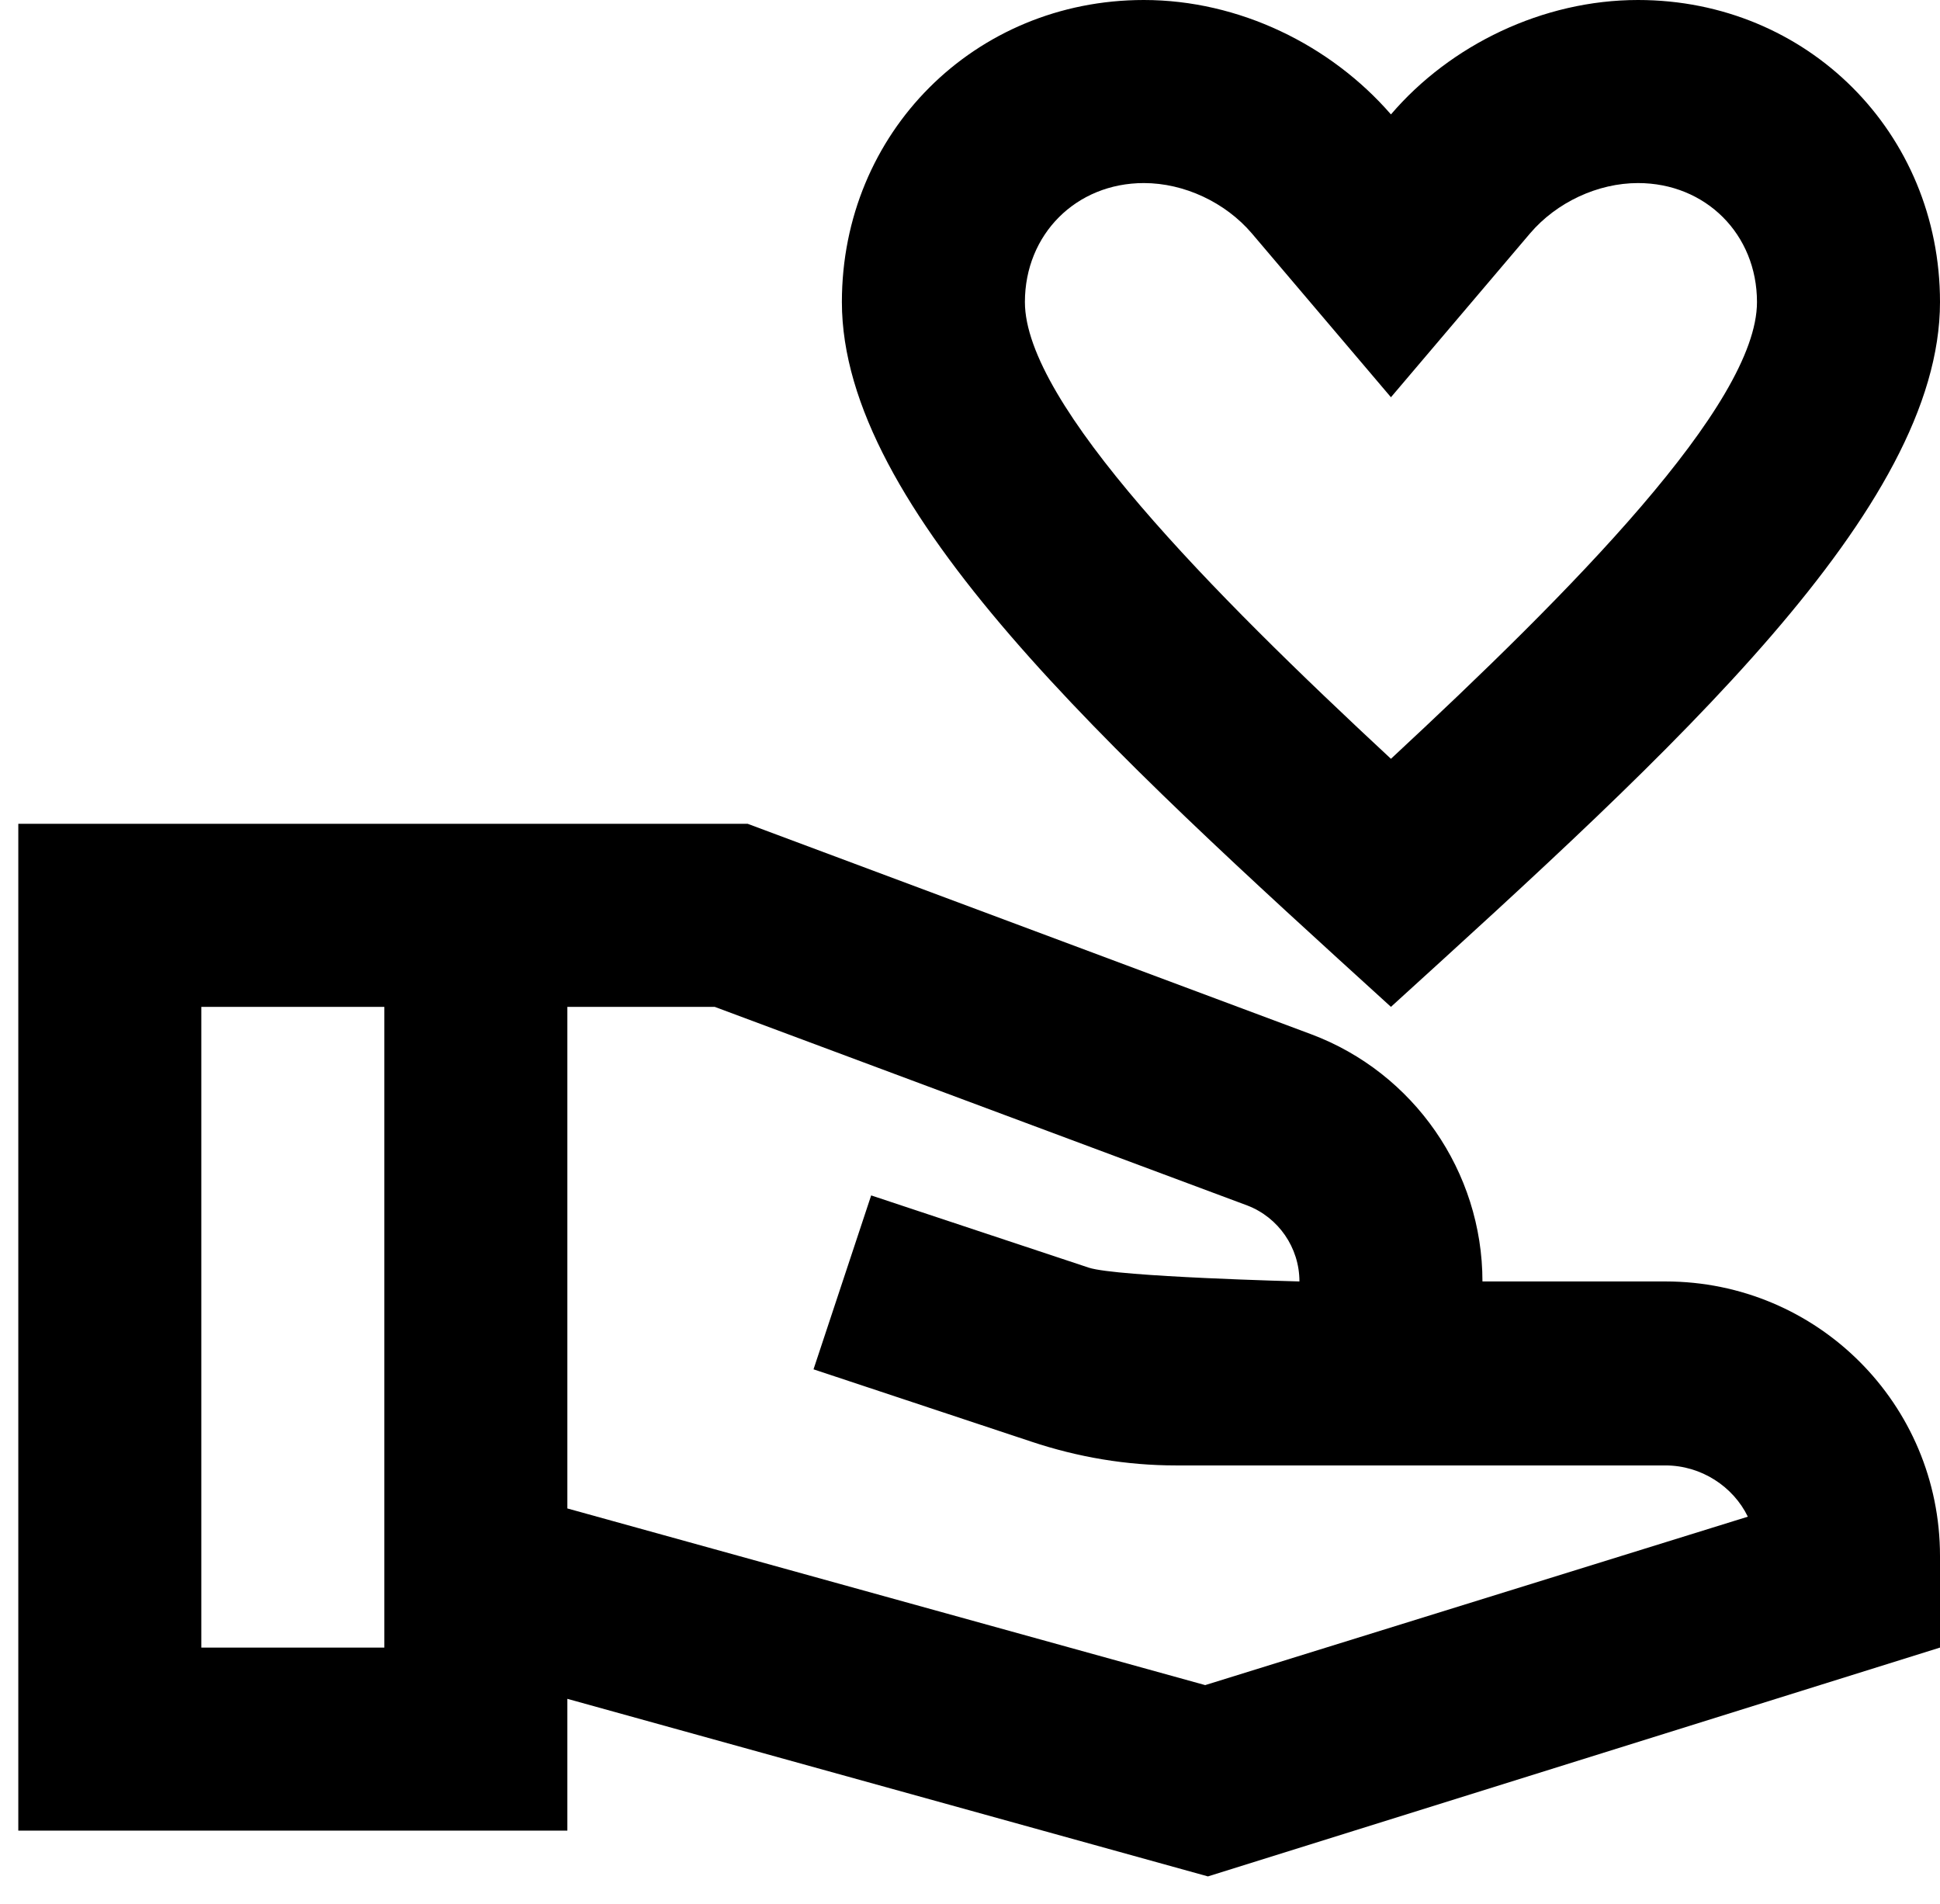
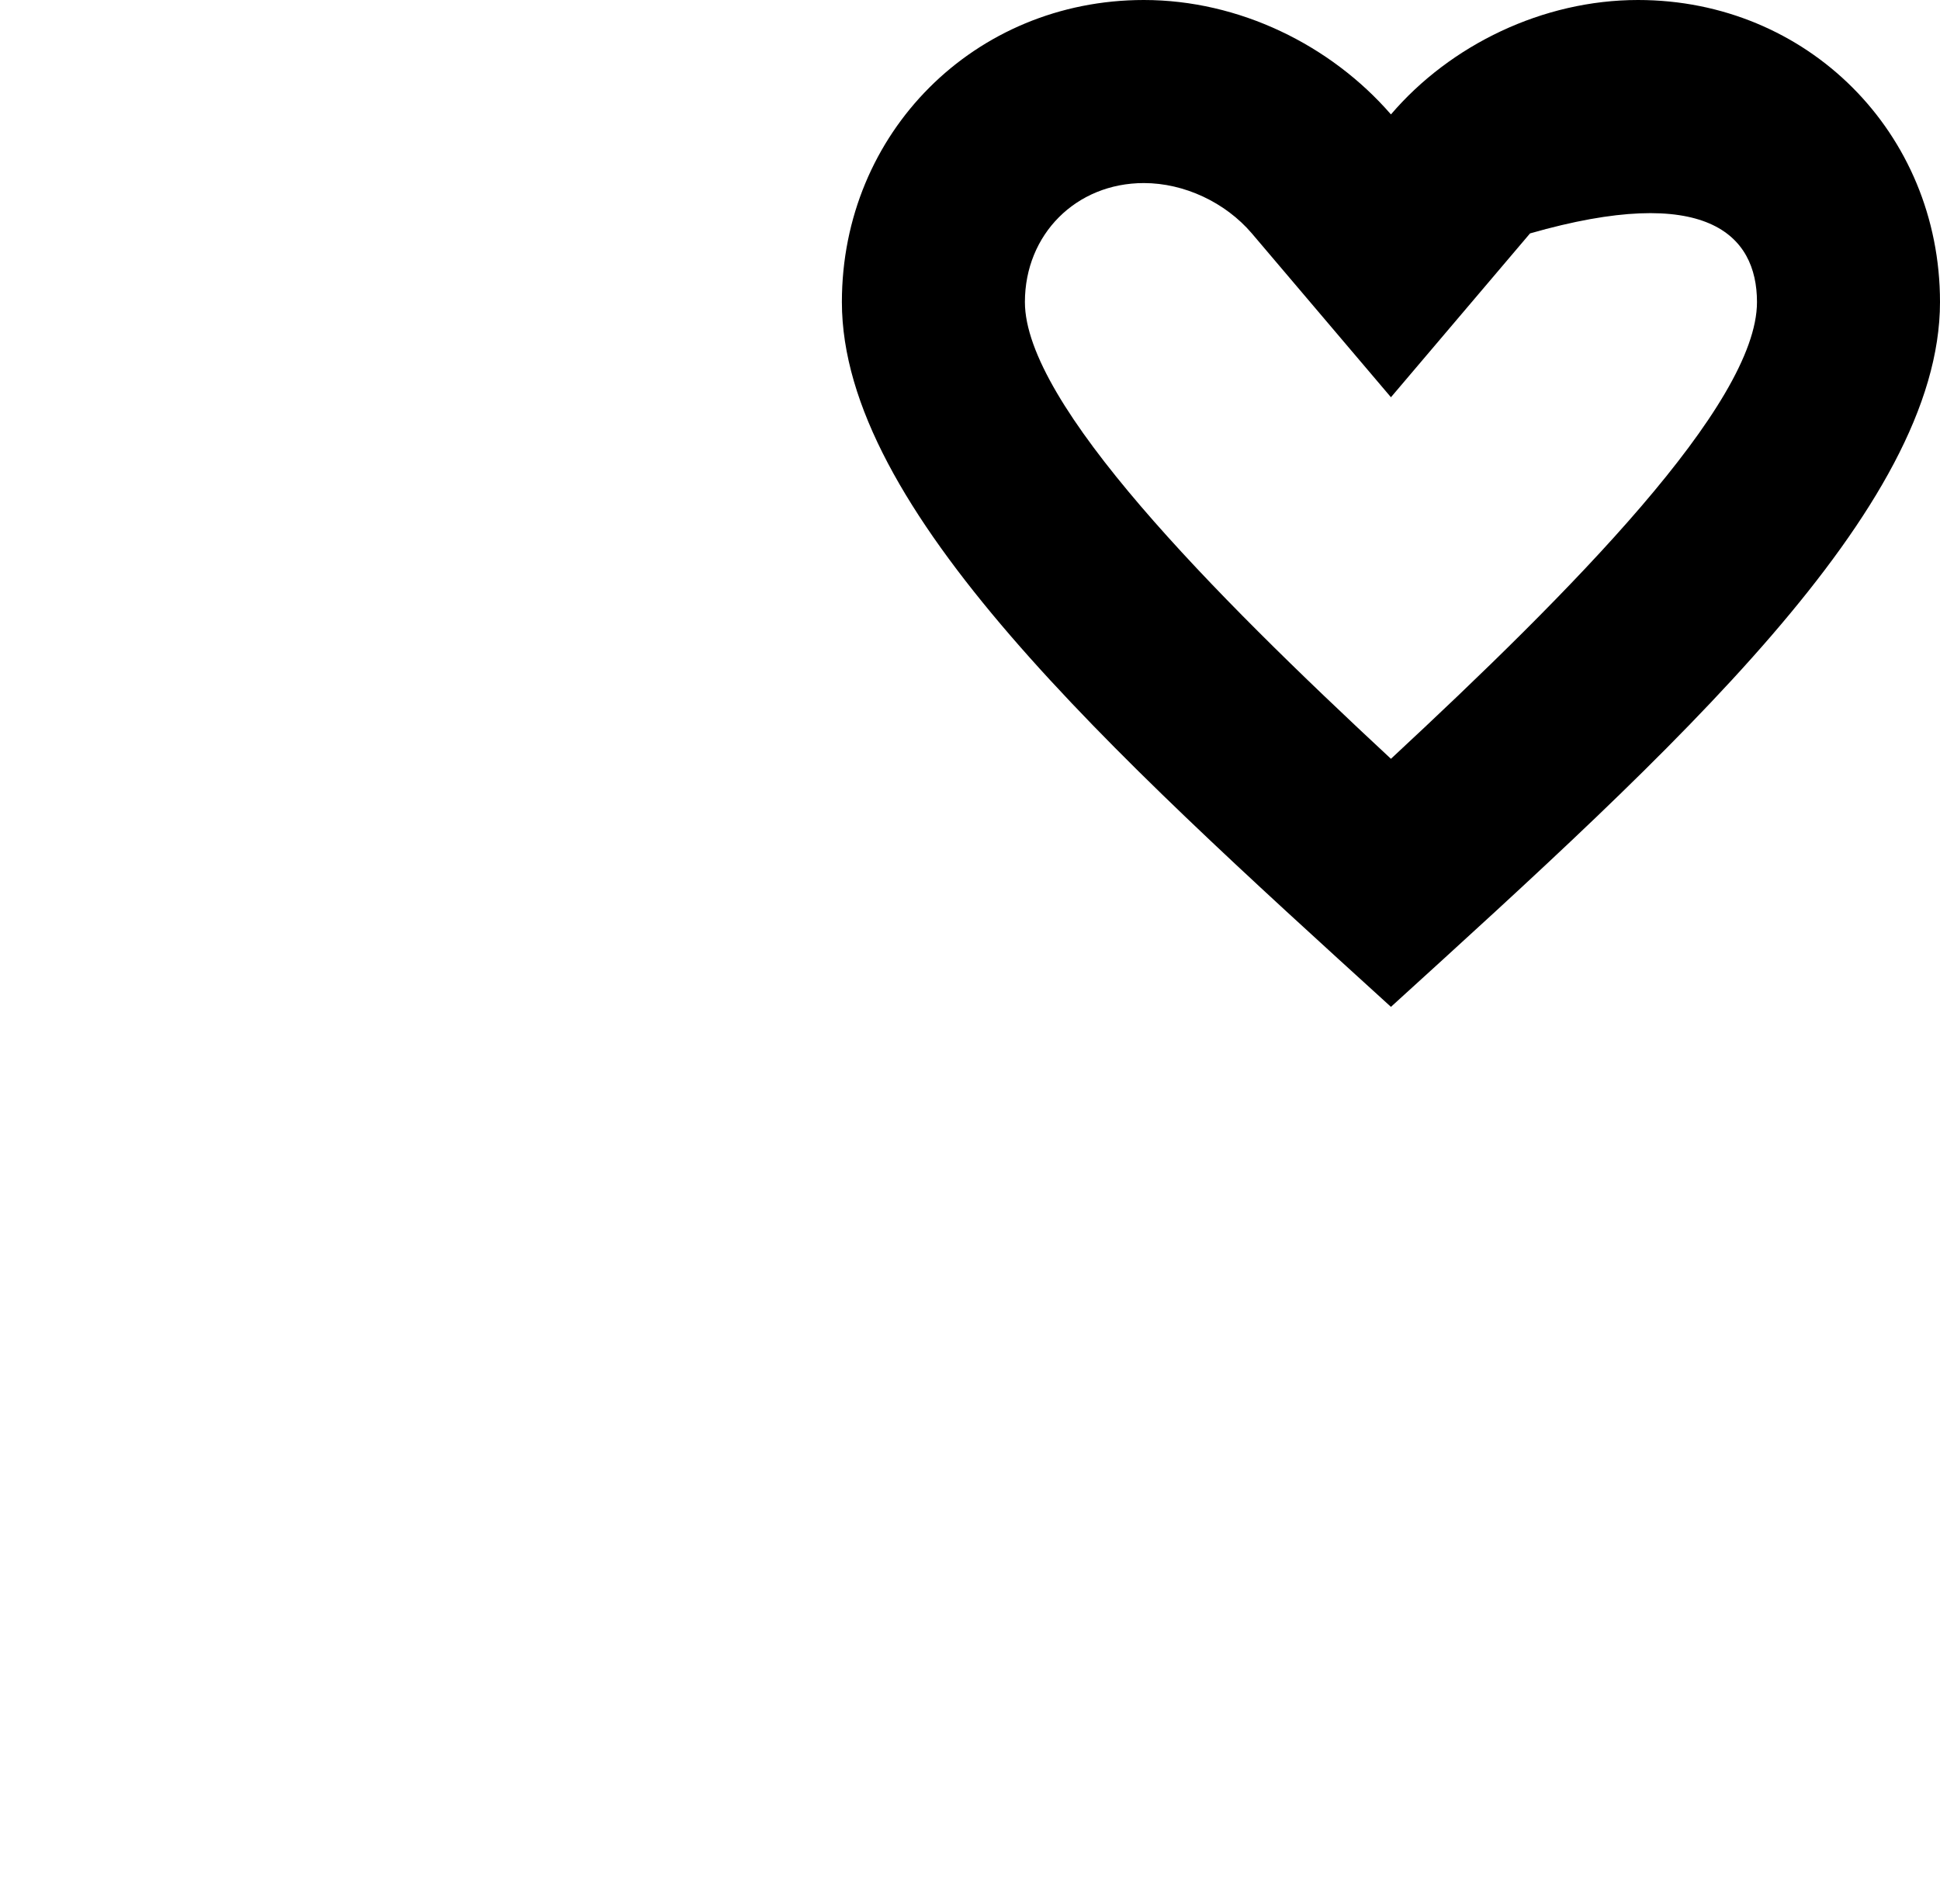
<svg xmlns="http://www.w3.org/2000/svg" width="53px" height="52px" viewBox="0 0 53 52" version="1.1">
  <title>volunteer_activism_black_24dp</title>
  <desc>Created with Sketch.</desc>
  <defs />
  <g id="Page-1" stroke="none" stroke-width="1" fill="none" fill-rule="evenodd">
    <g id="volunteer_activism_black_24dp" transform="translate(-2, -5)">
      <rect id="Rectangle-path" x="0" y="0" width="60" height="60" />
      <g id="Group" transform="translate(2.5, 5)" fill-rule="nonzero" fill="#000000">
-         <path d="M37.5,27.5 C45.225,20.475 52.5,13.9 52.5,8.25 C52.5,3.625 48.875,0 44.25,0 C41.65,0 39.125,1.225 37.5,3.125 C35.85,1.225 33.35,0 30.75,0 C26.125,0 22.5,3.625 22.5,8.25 C22.5,13.9 29.775,20.475 37.5,27.5 Z M30.75,5 C31.85,5 32.975,5.525 33.7,6.375 L37.5,10.85 L41.3,6.375 C42.025,5.525 43.15,5 44.25,5 C46.1,5 47.5,6.4 47.5,8.25 C47.5,11.05 42.4,16.175 37.5,20.725 C32.6,16.175 27.5,11.025 27.5,8.25 C27.5,6.4 28.9,5 30.75,5 Z" id="Shape" />
-         <path d="M45,35 L40,35 C40,32 38.125,29.3 35.325,28.25 L19.925,22.5 L0,22.5 L0,50 L15,50 L15,46.4 L32.5,51.25 L52.5,45 L52.5,42.5 C52.5,38.35 49.15,35 45,35 Z M5,45 L5,27.5 L10,27.5 L10,45 L5,45 Z M32.425,46.025 L15,41.2 L15,27.5 L19.025,27.5 L33.575,32.925 C34.425,33.25 35,34.075 35,35 C35,35 30.025,34.875 29.25,34.625 L23.3,32.65 L21.725,37.4 L27.675,39.375 C28.95,39.8 30.275,40.025 31.625,40.025 L45,40.025 C45.975,40.025 46.85,40.6 47.25,41.425 L32.425,46.025 Z" id="Shape" />
+         <path d="M37.5,27.5 C45.225,20.475 52.5,13.9 52.5,8.25 C52.5,3.625 48.875,0 44.25,0 C41.65,0 39.125,1.225 37.5,3.125 C35.85,1.225 33.35,0 30.75,0 C26.125,0 22.5,3.625 22.5,8.25 C22.5,13.9 29.775,20.475 37.5,27.5 Z M30.75,5 C31.85,5 32.975,5.525 33.7,6.375 L37.5,10.85 L41.3,6.375 C46.1,5 47.5,6.4 47.5,8.25 C47.5,11.05 42.4,16.175 37.5,20.725 C32.6,16.175 27.5,11.025 27.5,8.25 C27.5,6.4 28.9,5 30.75,5 Z" id="Shape" />
      </g>
    </g>
  </g>
</svg>